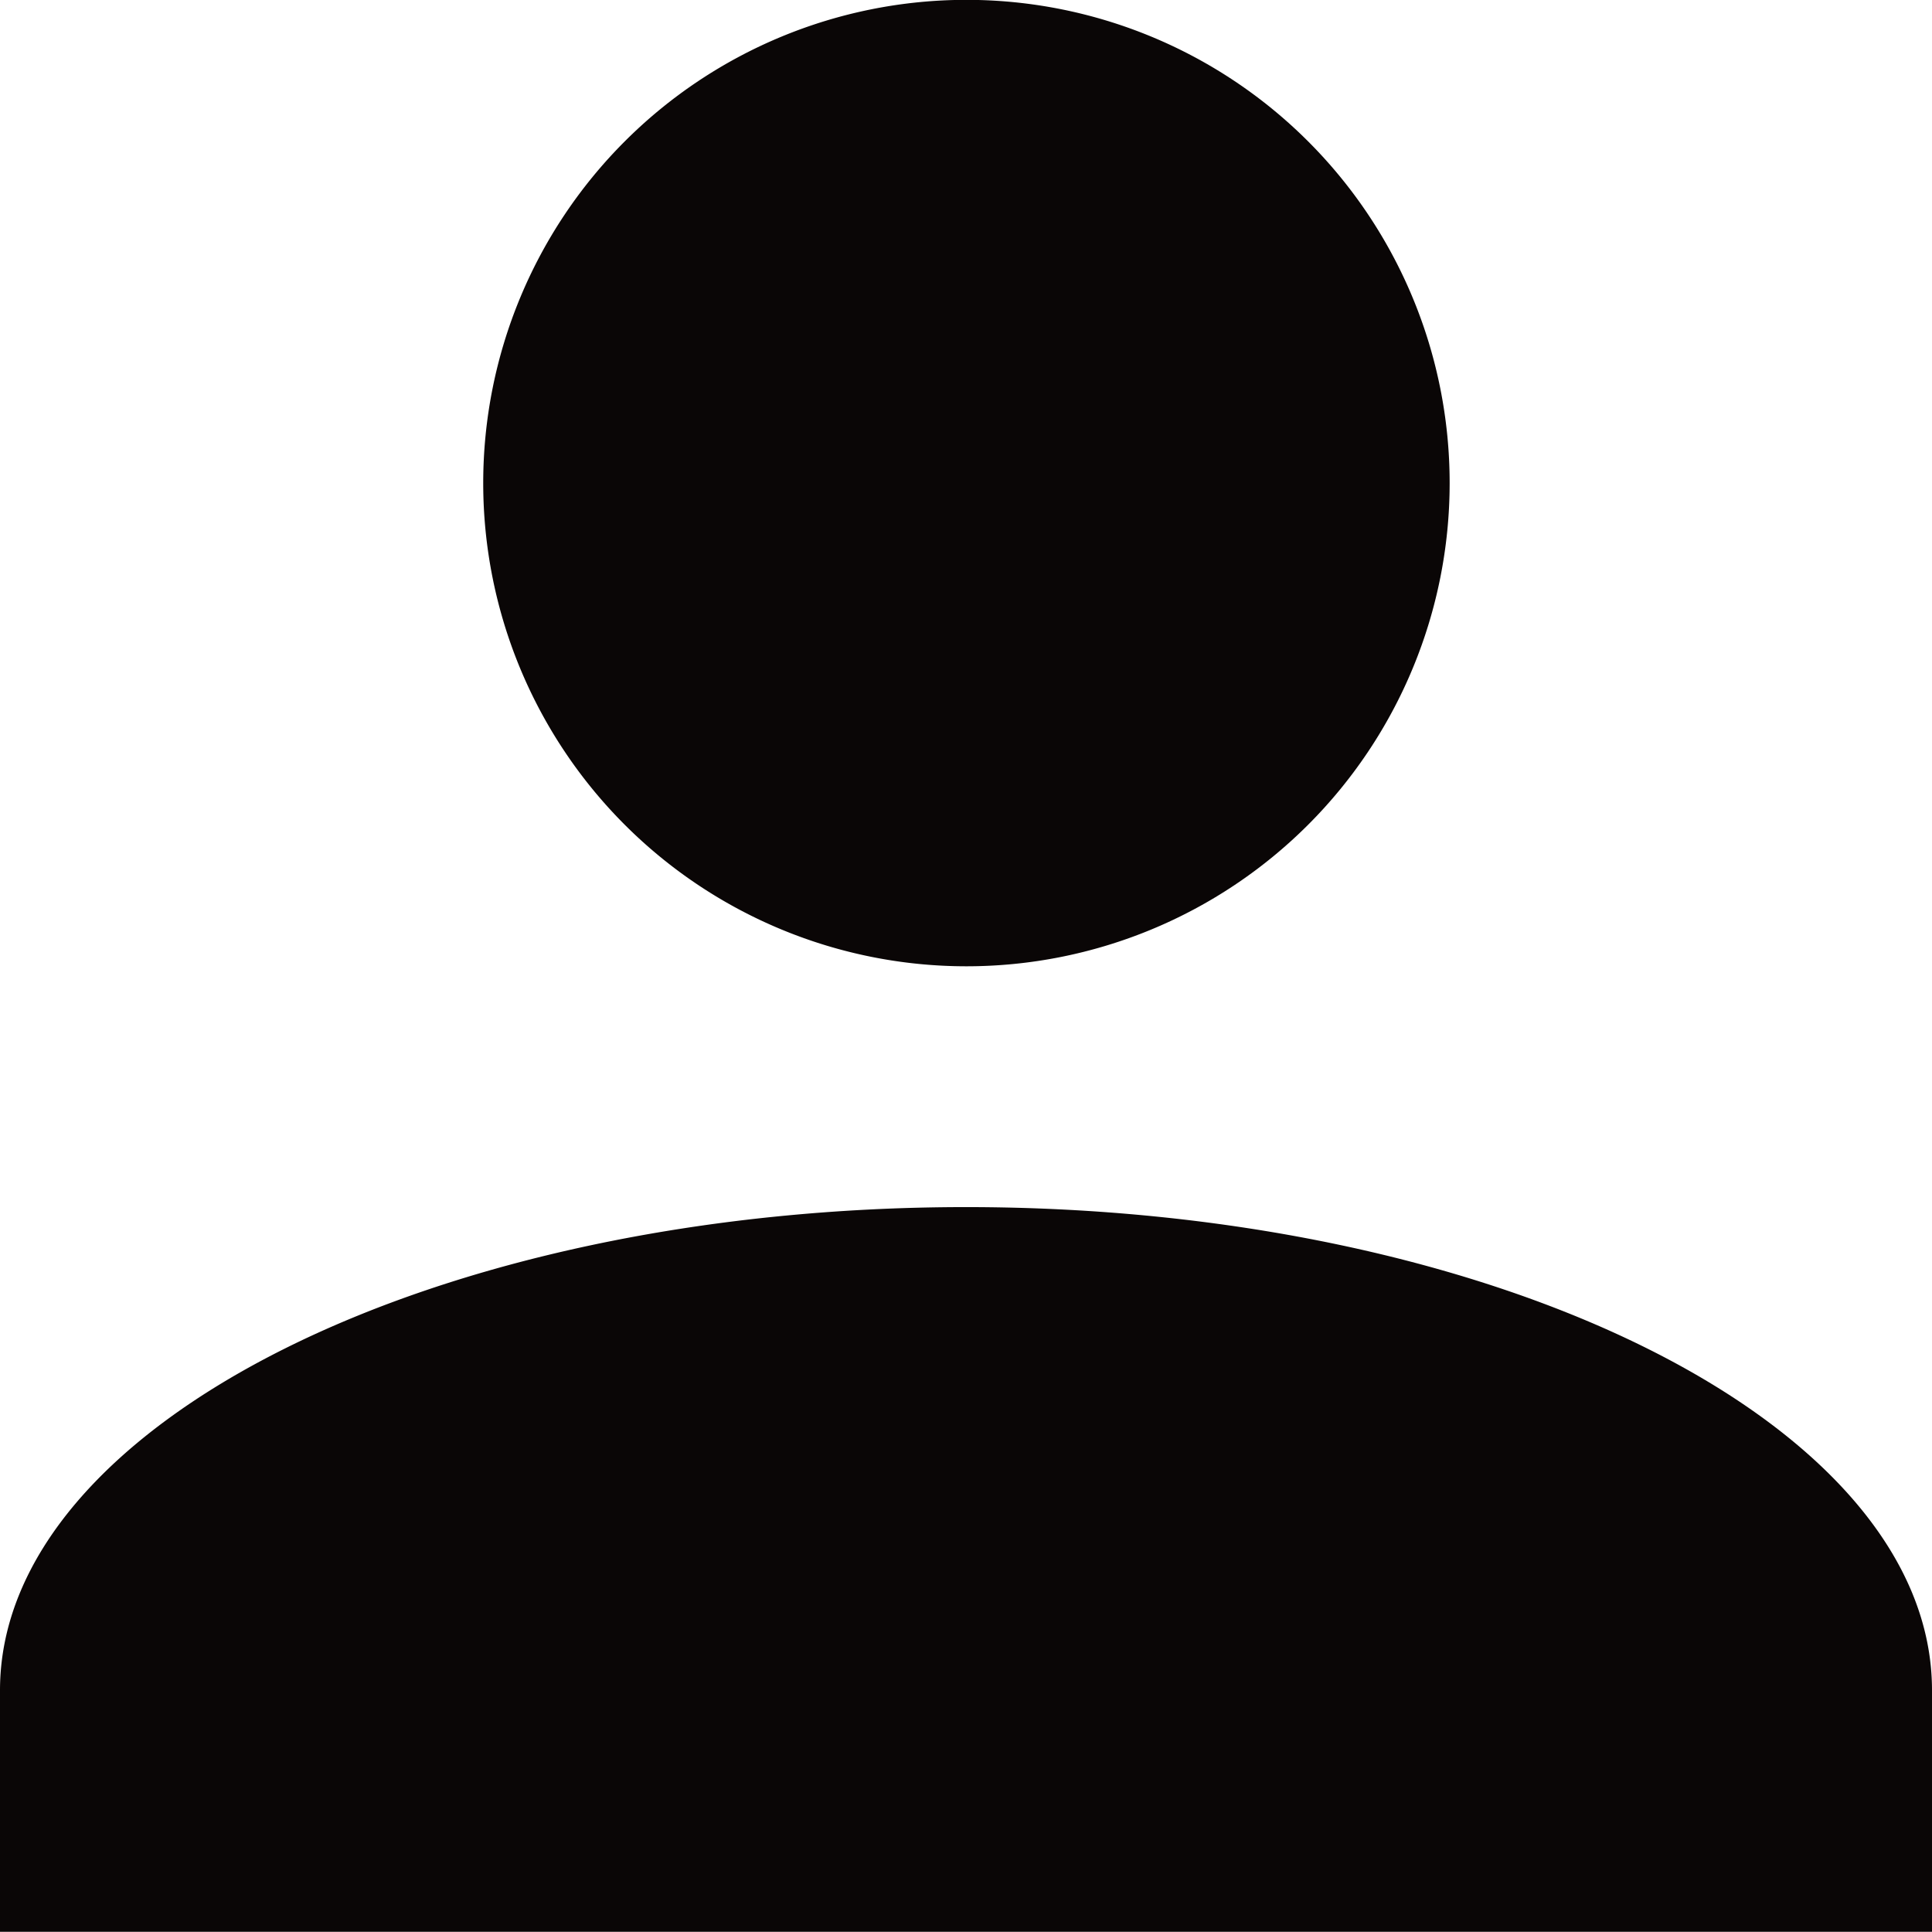
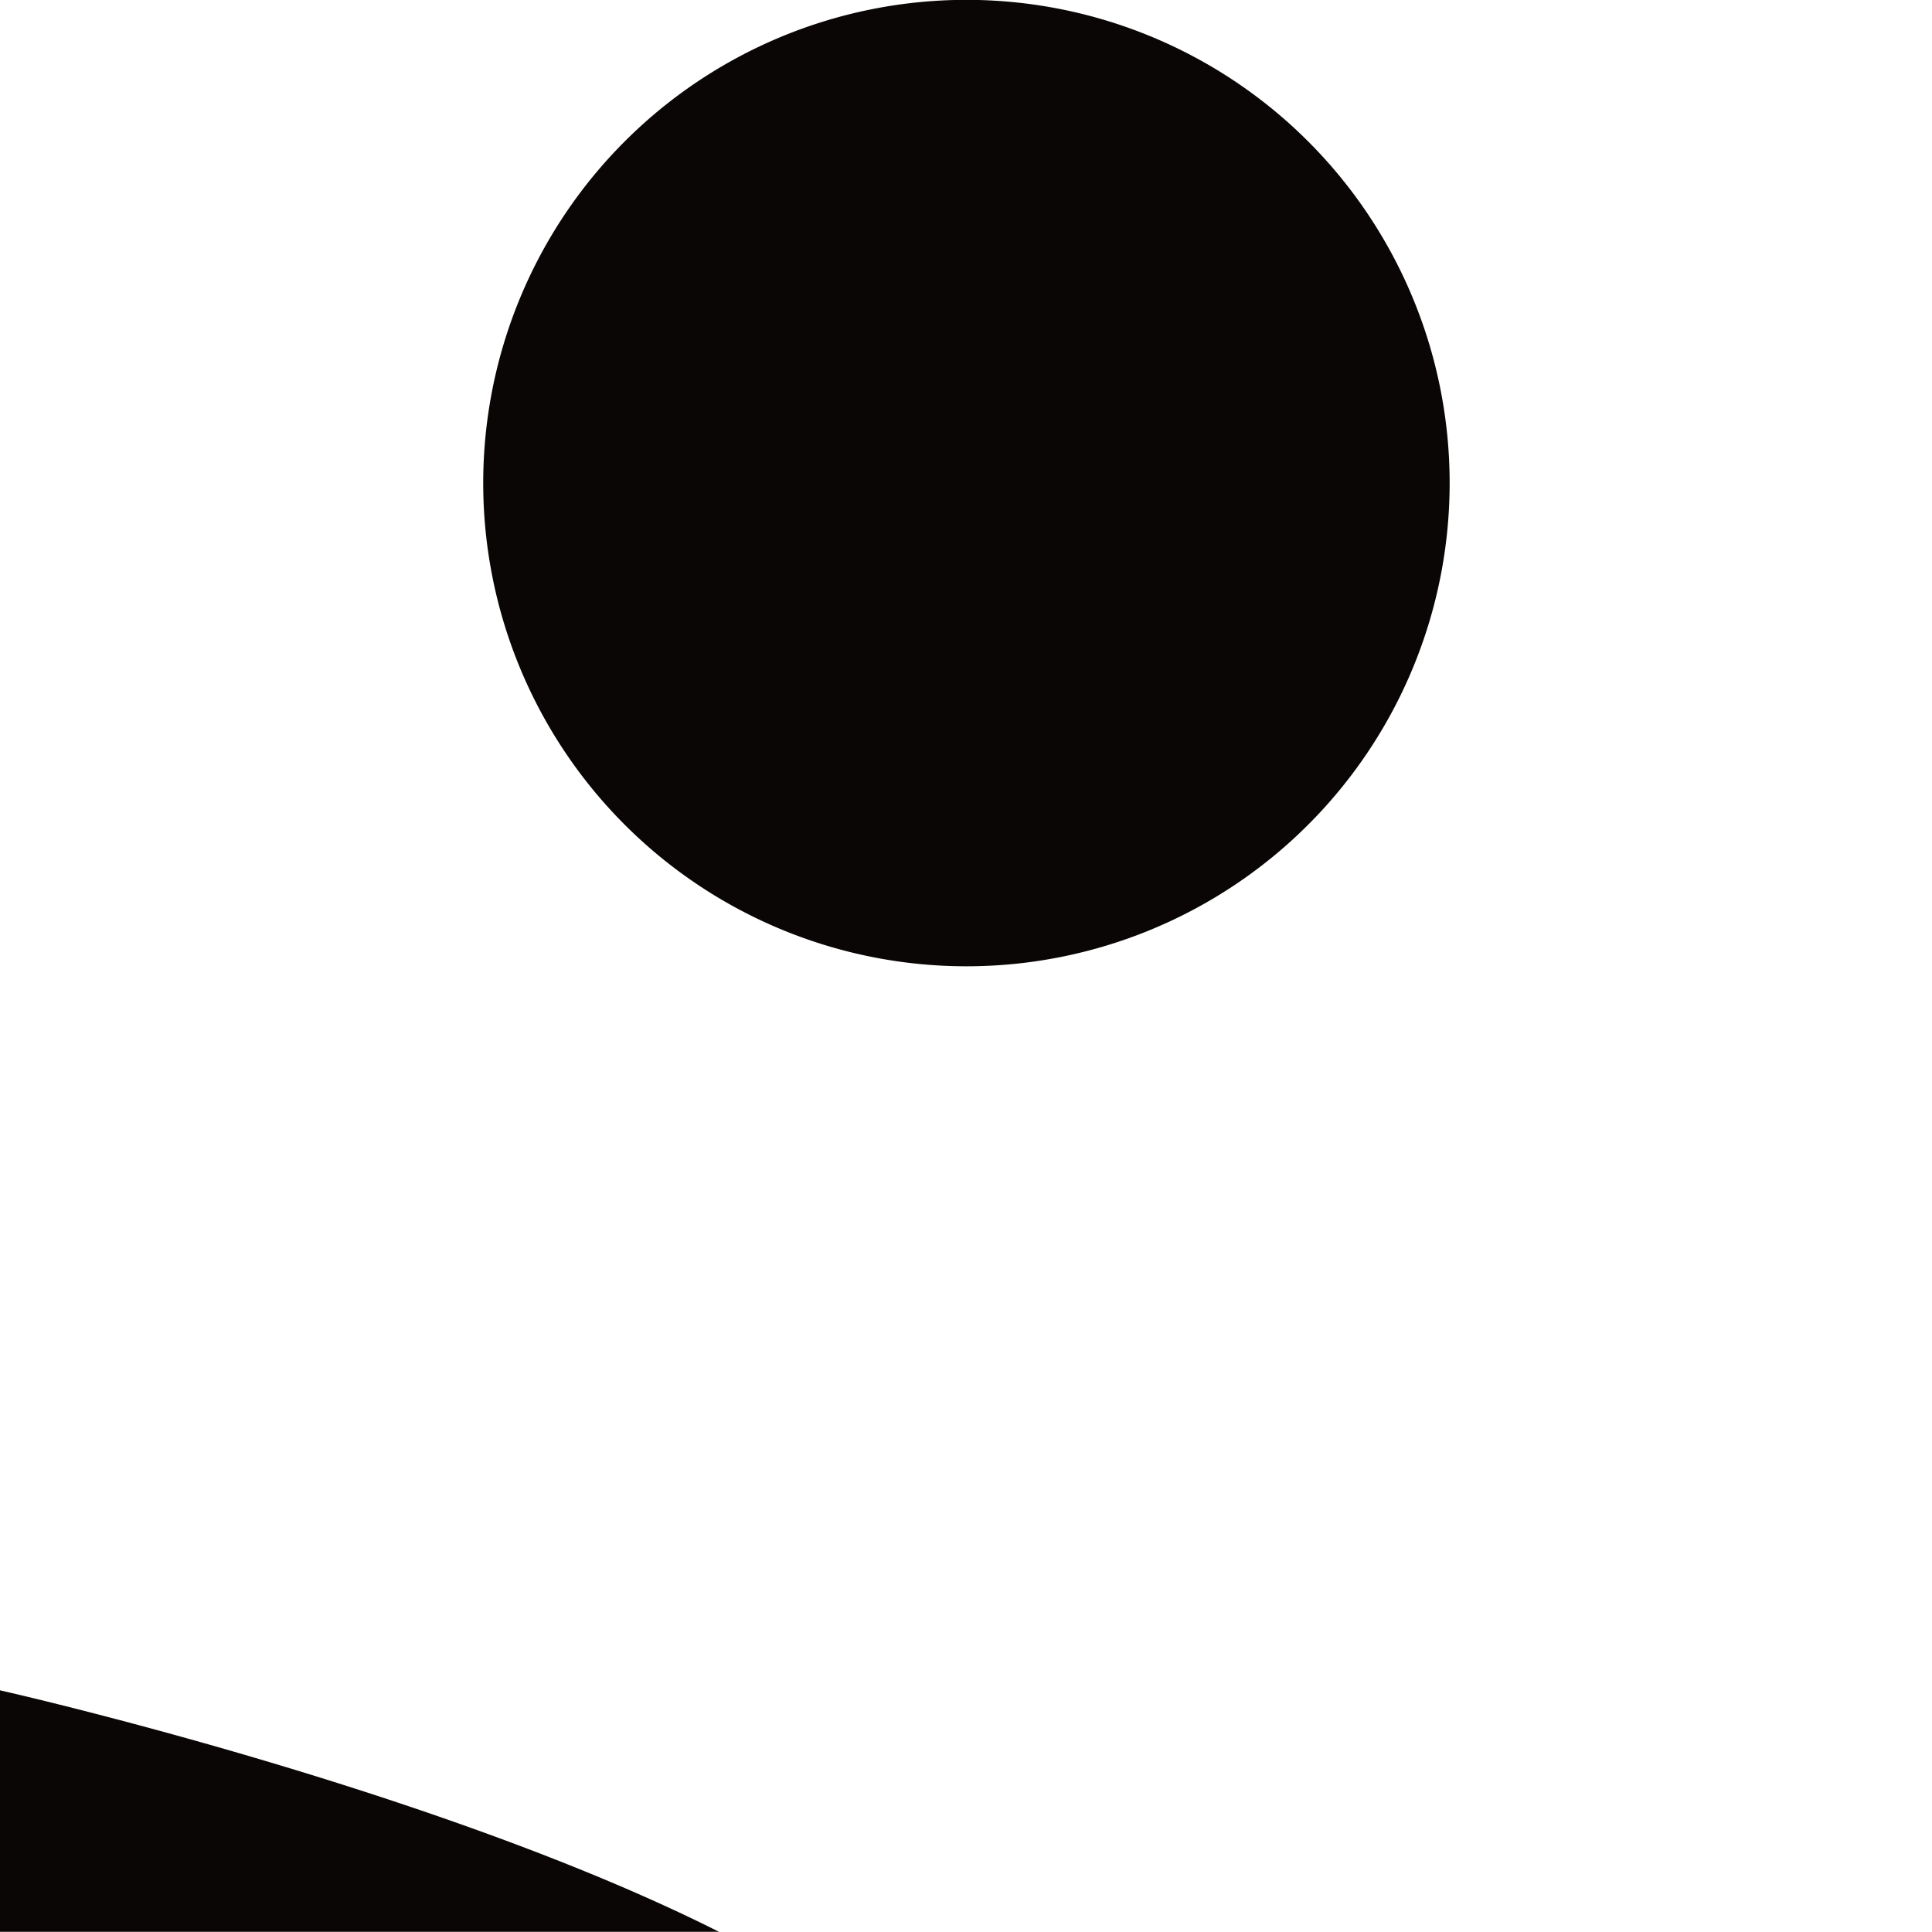
<svg xmlns="http://www.w3.org/2000/svg" width="26.788" height="26.785" viewBox="0 0 26.788 26.785">
-   <path id="avatar" d="M0,380.787v-3.348c0-3.683,6.027-6.7,13.394-6.7s13.394,3.013,13.394,6.7v3.348ZM6.7,360.7a6.7,6.7,0,1,1,6.7,6.7A6.7,6.7,0,0,1,6.7,360.7Z" transform="translate(0 -354.002)" fill="#0a0606" />
+   <path id="avatar" d="M0,380.787v-3.348s13.394,3.013,13.394,6.7v3.348ZM6.7,360.7a6.7,6.7,0,1,1,6.7,6.7A6.7,6.7,0,0,1,6.7,360.7Z" transform="translate(0 -354.002)" fill="#0a0606" />
</svg>